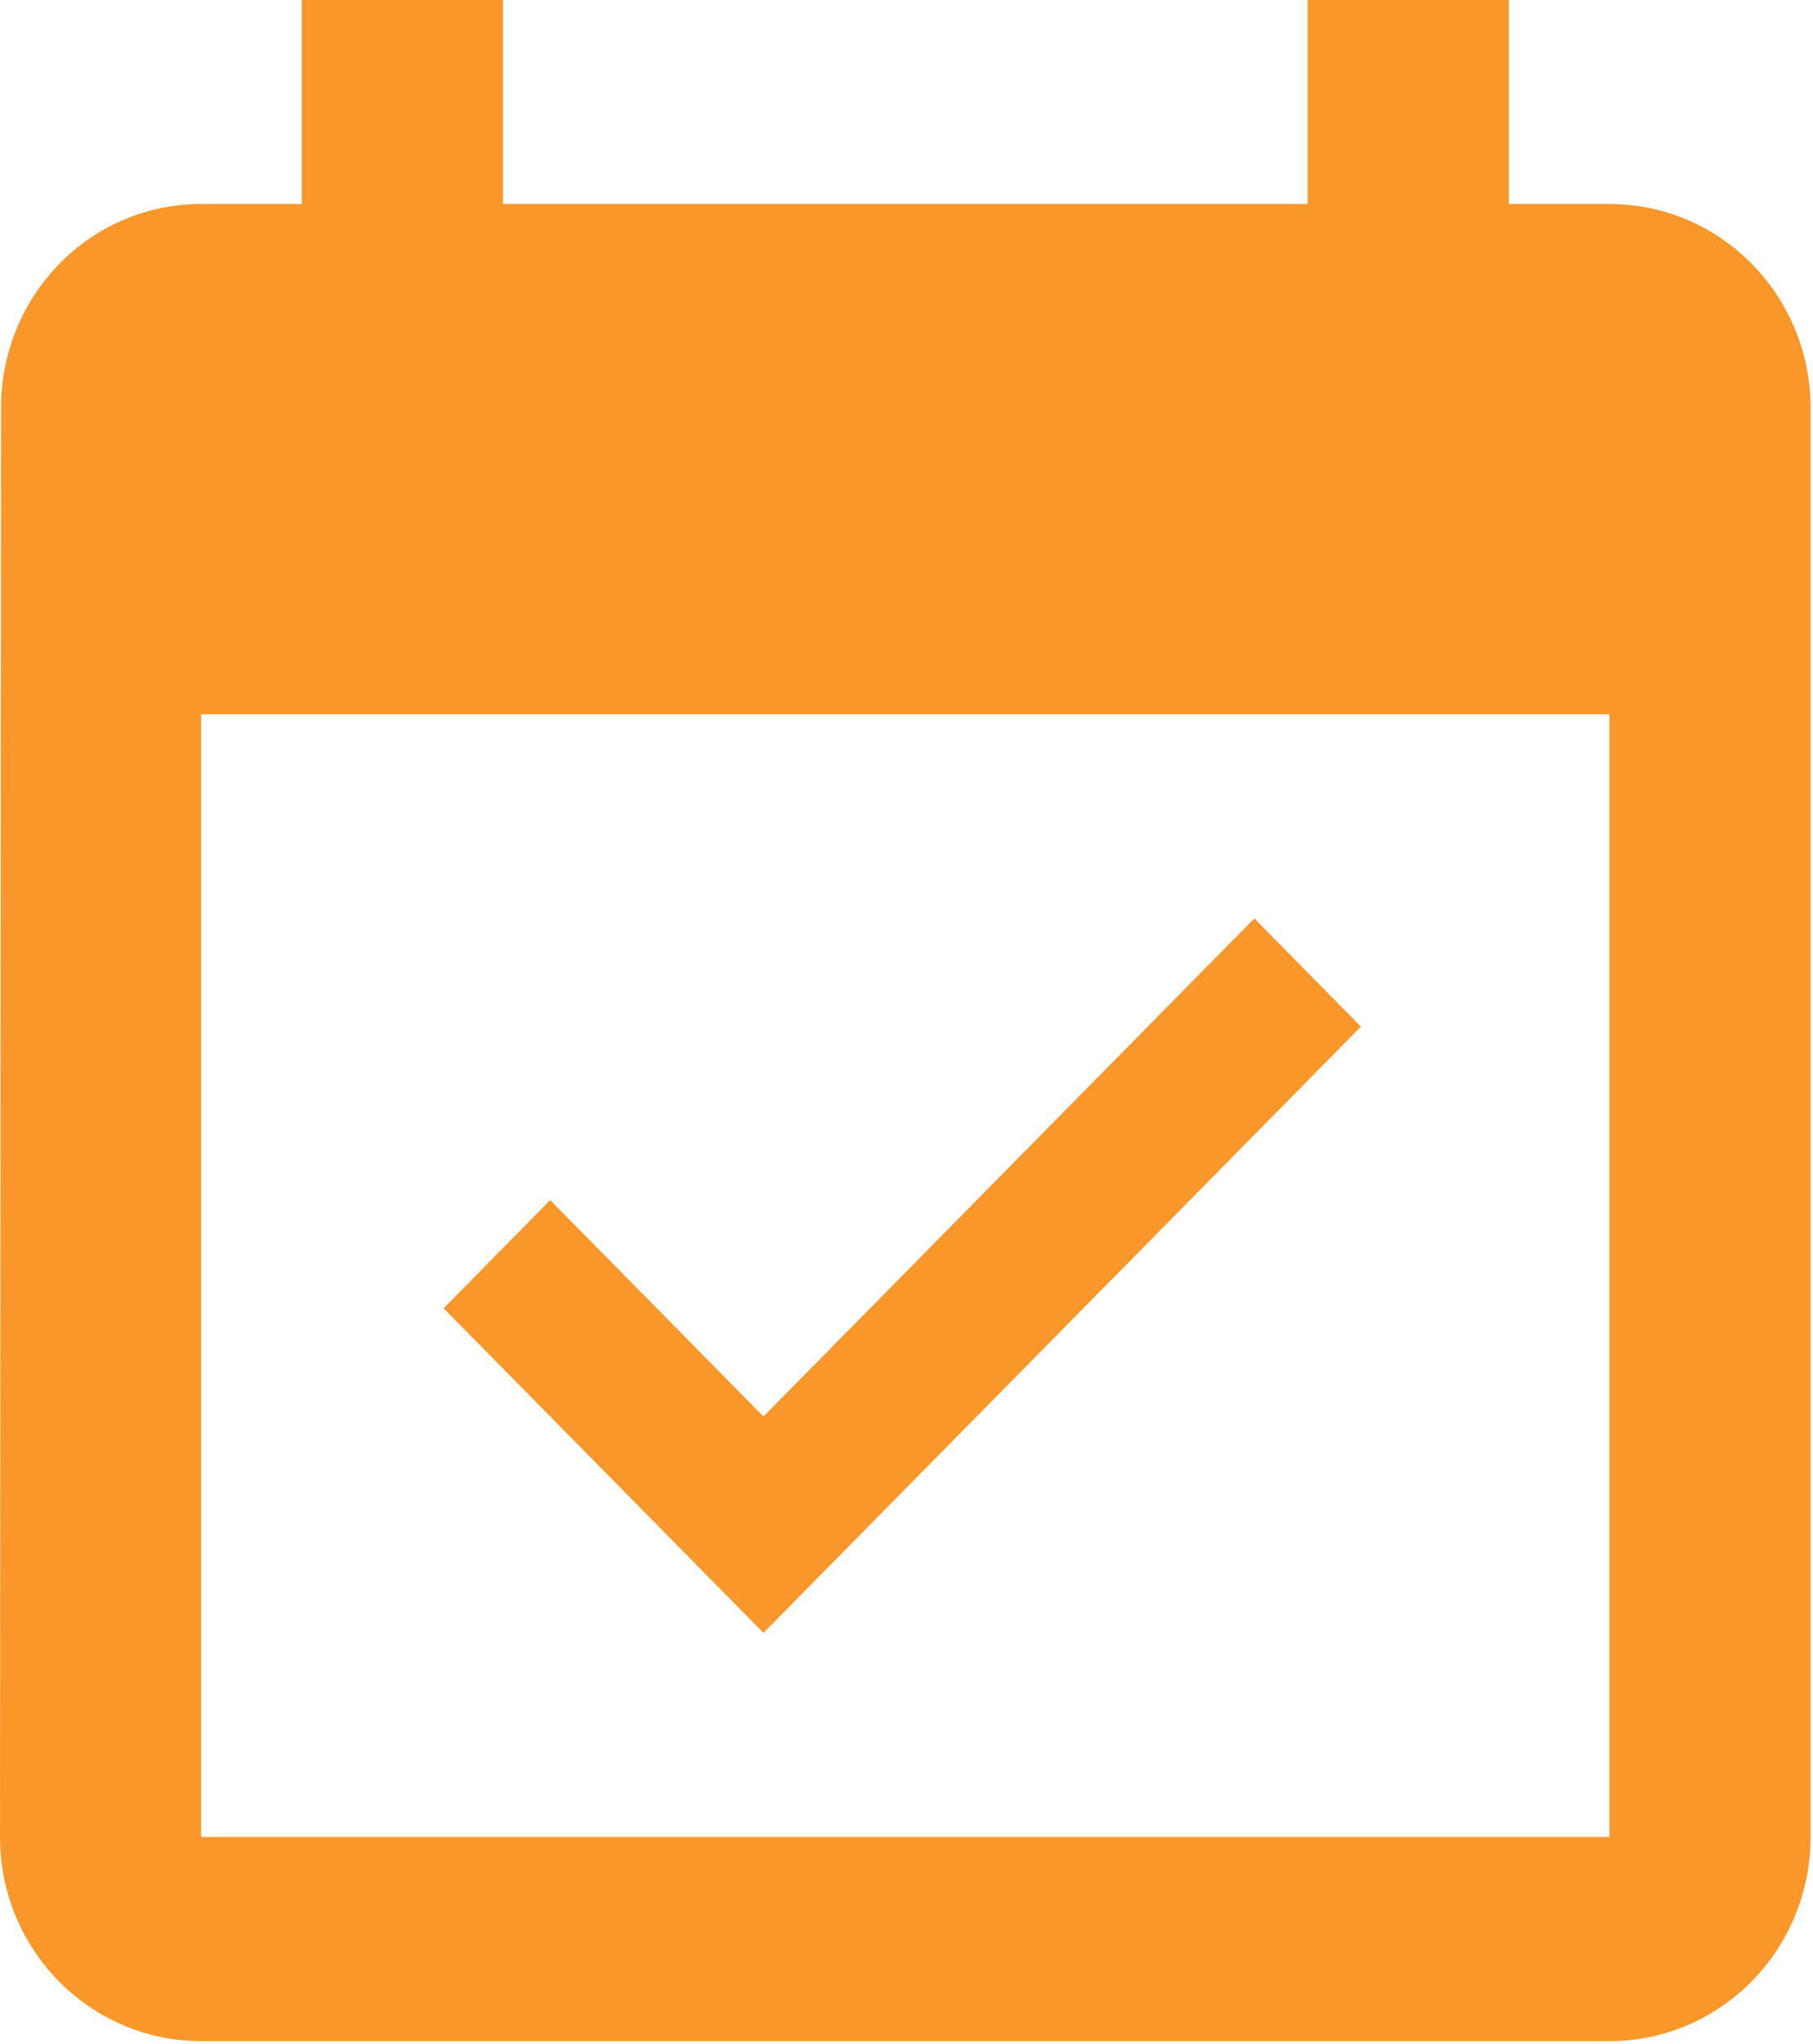
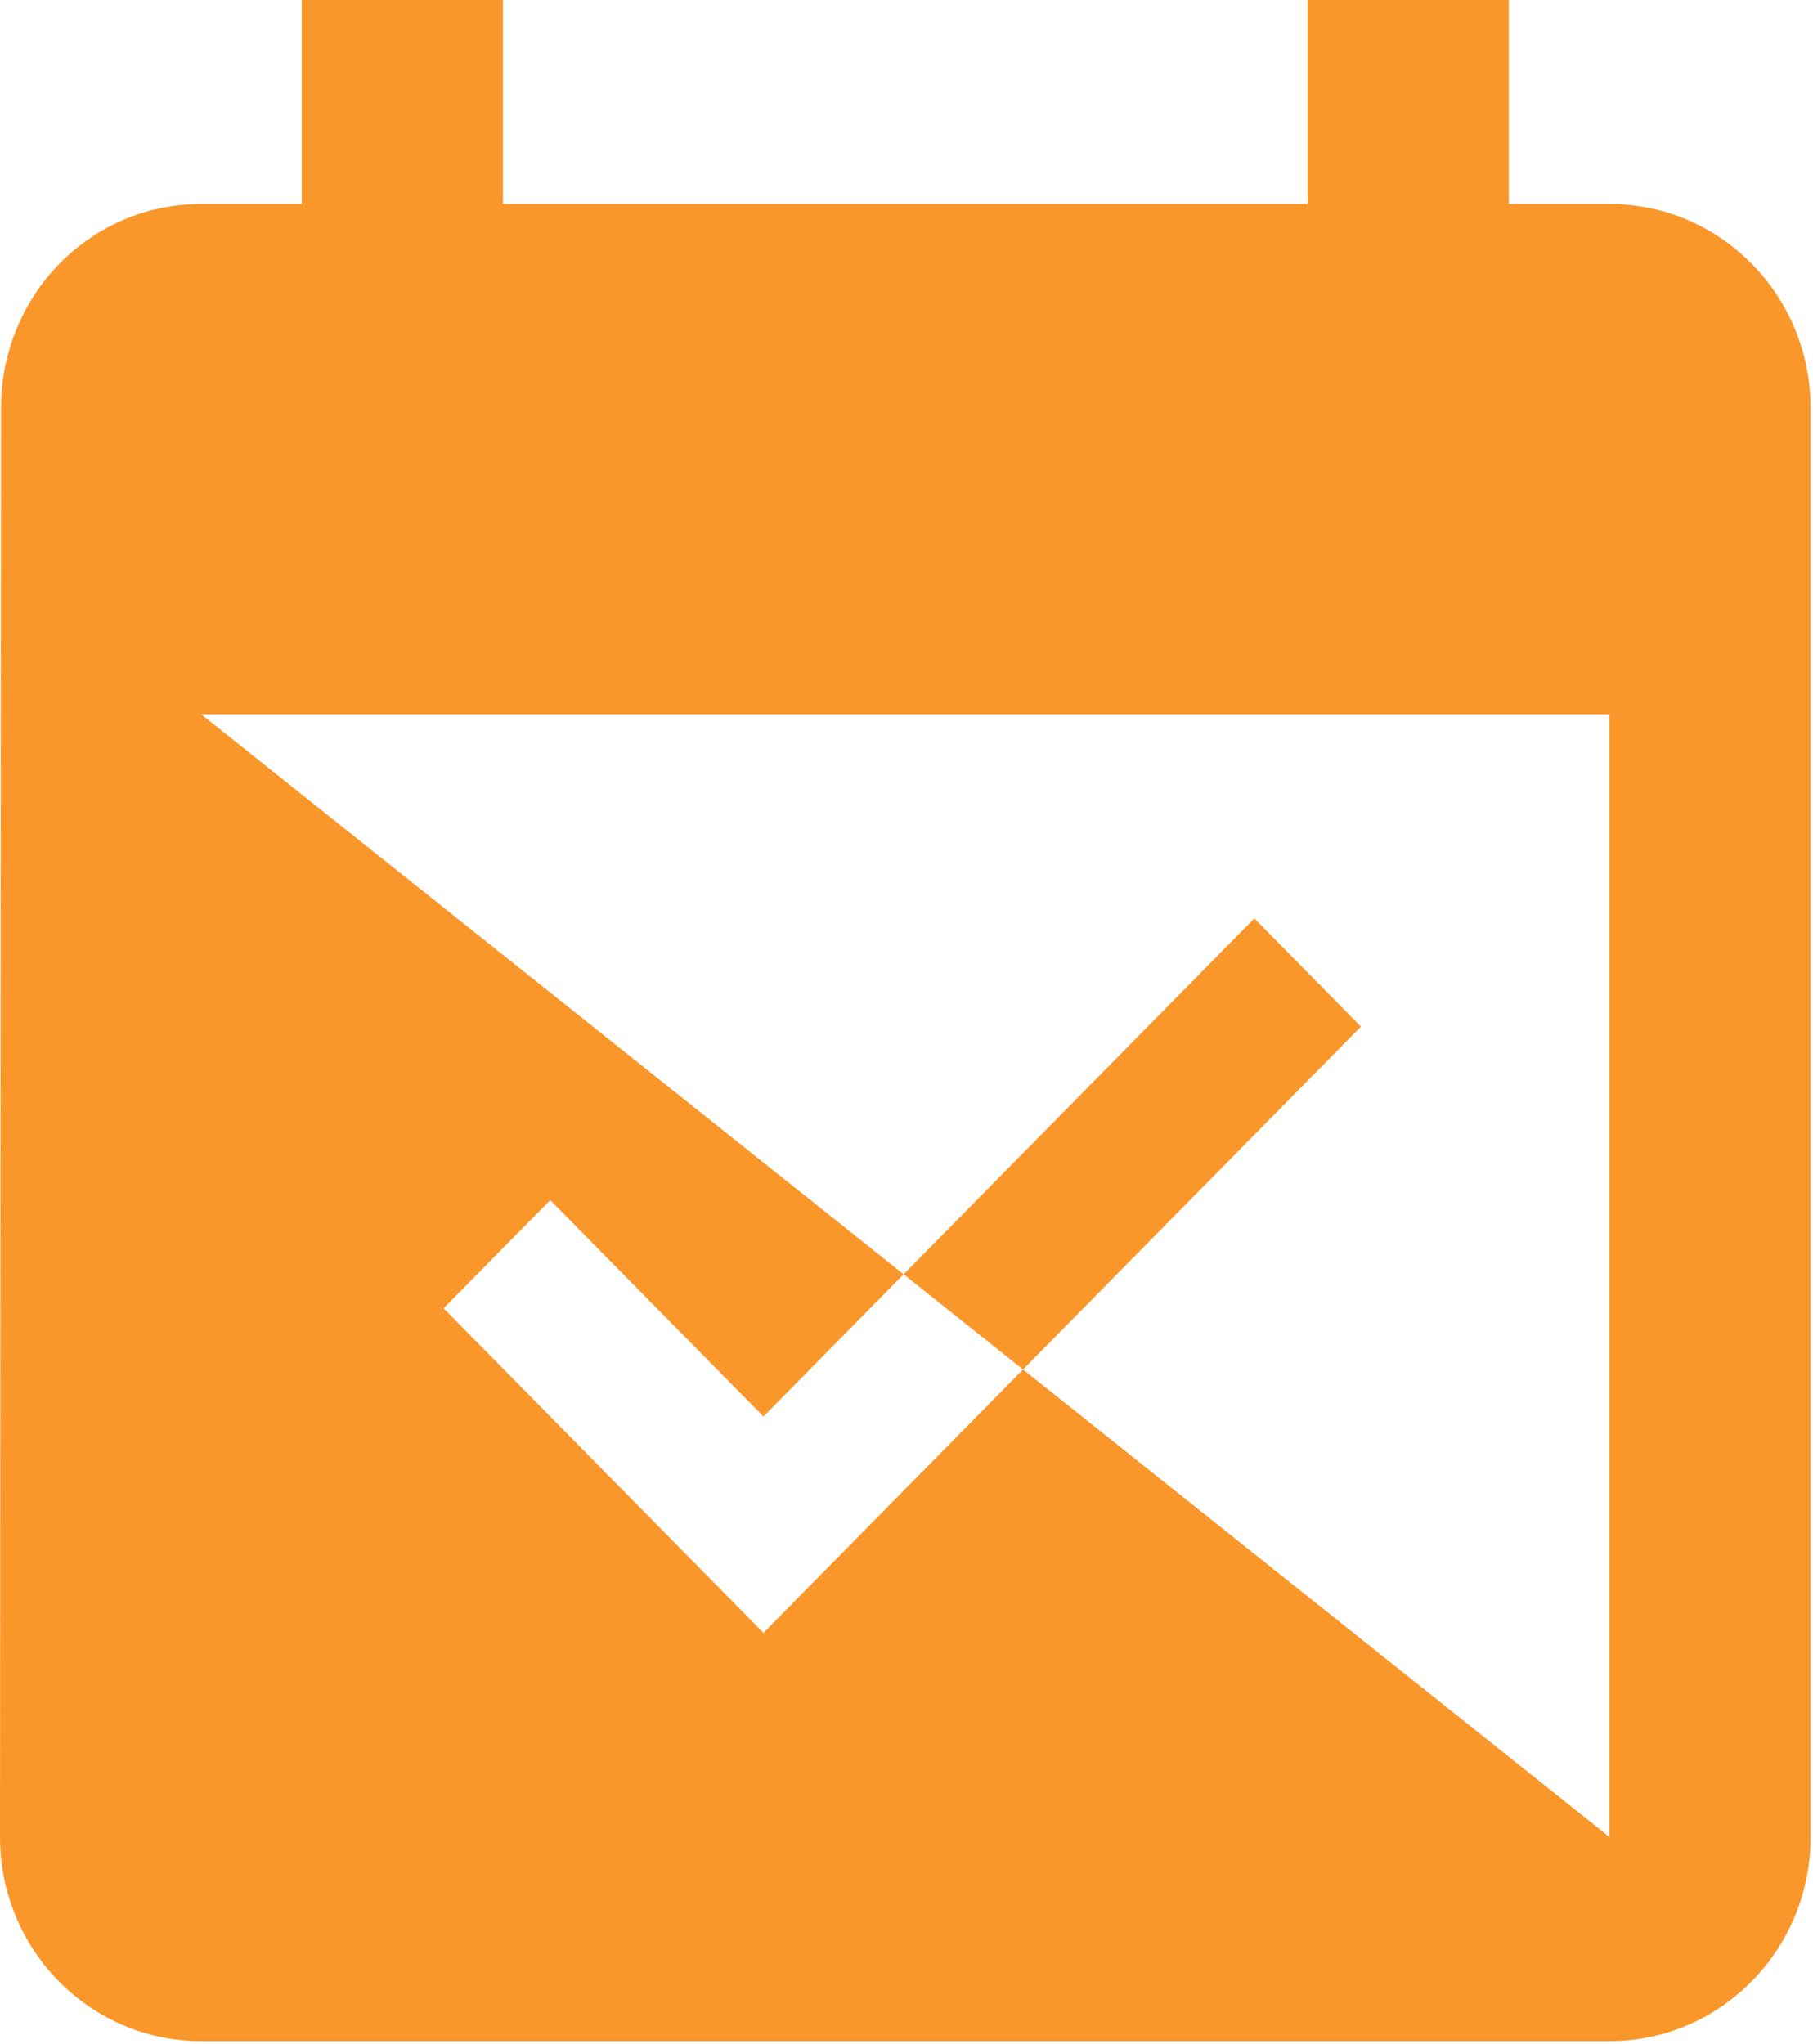
<svg xmlns="http://www.w3.org/2000/svg" width="100%" height="100%" viewBox="0 0 306 345" version="1.1" xml:space="preserve" style="fill-rule:evenodd;clip-rule:evenodd;stroke-linejoin:round;stroke-miterlimit:2;">
  <g transform="matrix(1,0,0,1,-2355.62,-34144.3)">
    <g transform="matrix(5.557,0,0,-5.557,2355.56,34488.8)">
-       <path d="M48.893,-0.011L6.121,-0.011C2.745,-0.011 0.011,2.764 0.011,6.191L0.042,49.596C0.042,53.023 2.745,55.797 6.121,55.797L9.176,55.797L9.176,61.998L15.287,61.998L15.287,55.797L39.727,55.797L39.727,61.998L45.838,61.998L45.838,55.797L48.893,55.797C52.269,55.797 55.003,53.023 55.003,49.596L55.003,6.191C55.003,2.764 52.269,-0.011 48.893,-0.011L48.893,-0.011ZM48.893,40.295L6.121,40.295L6.121,6.191L48.893,6.191L48.893,40.295L48.893,40.295ZM23.199,18.964L38.108,34.094L41.346,30.808L23.199,12.391L13.484,22.251L16.722,25.537L23.199,18.964L23.199,18.964Z" style="fill:rgb(249,151,43);" />
+       <path d="M48.893,-0.011L6.121,-0.011C2.745,-0.011 0.011,2.764 0.011,6.191L0.042,49.596C0.042,53.023 2.745,55.797 6.121,55.797L9.176,55.797L9.176,61.998L15.287,61.998L15.287,55.797L39.727,55.797L39.727,61.998L45.838,61.998L45.838,55.797L48.893,55.797C52.269,55.797 55.003,53.023 55.003,49.596L55.003,6.191C55.003,2.764 52.269,-0.011 48.893,-0.011L48.893,-0.011ZM48.893,40.295L6.121,40.295L48.893,6.191L48.893,40.295L48.893,40.295ZM23.199,18.964L38.108,34.094L41.346,30.808L23.199,12.391L13.484,22.251L16.722,25.537L23.199,18.964L23.199,18.964Z" style="fill:rgb(249,151,43);" />
    </g>
  </g>
</svg>